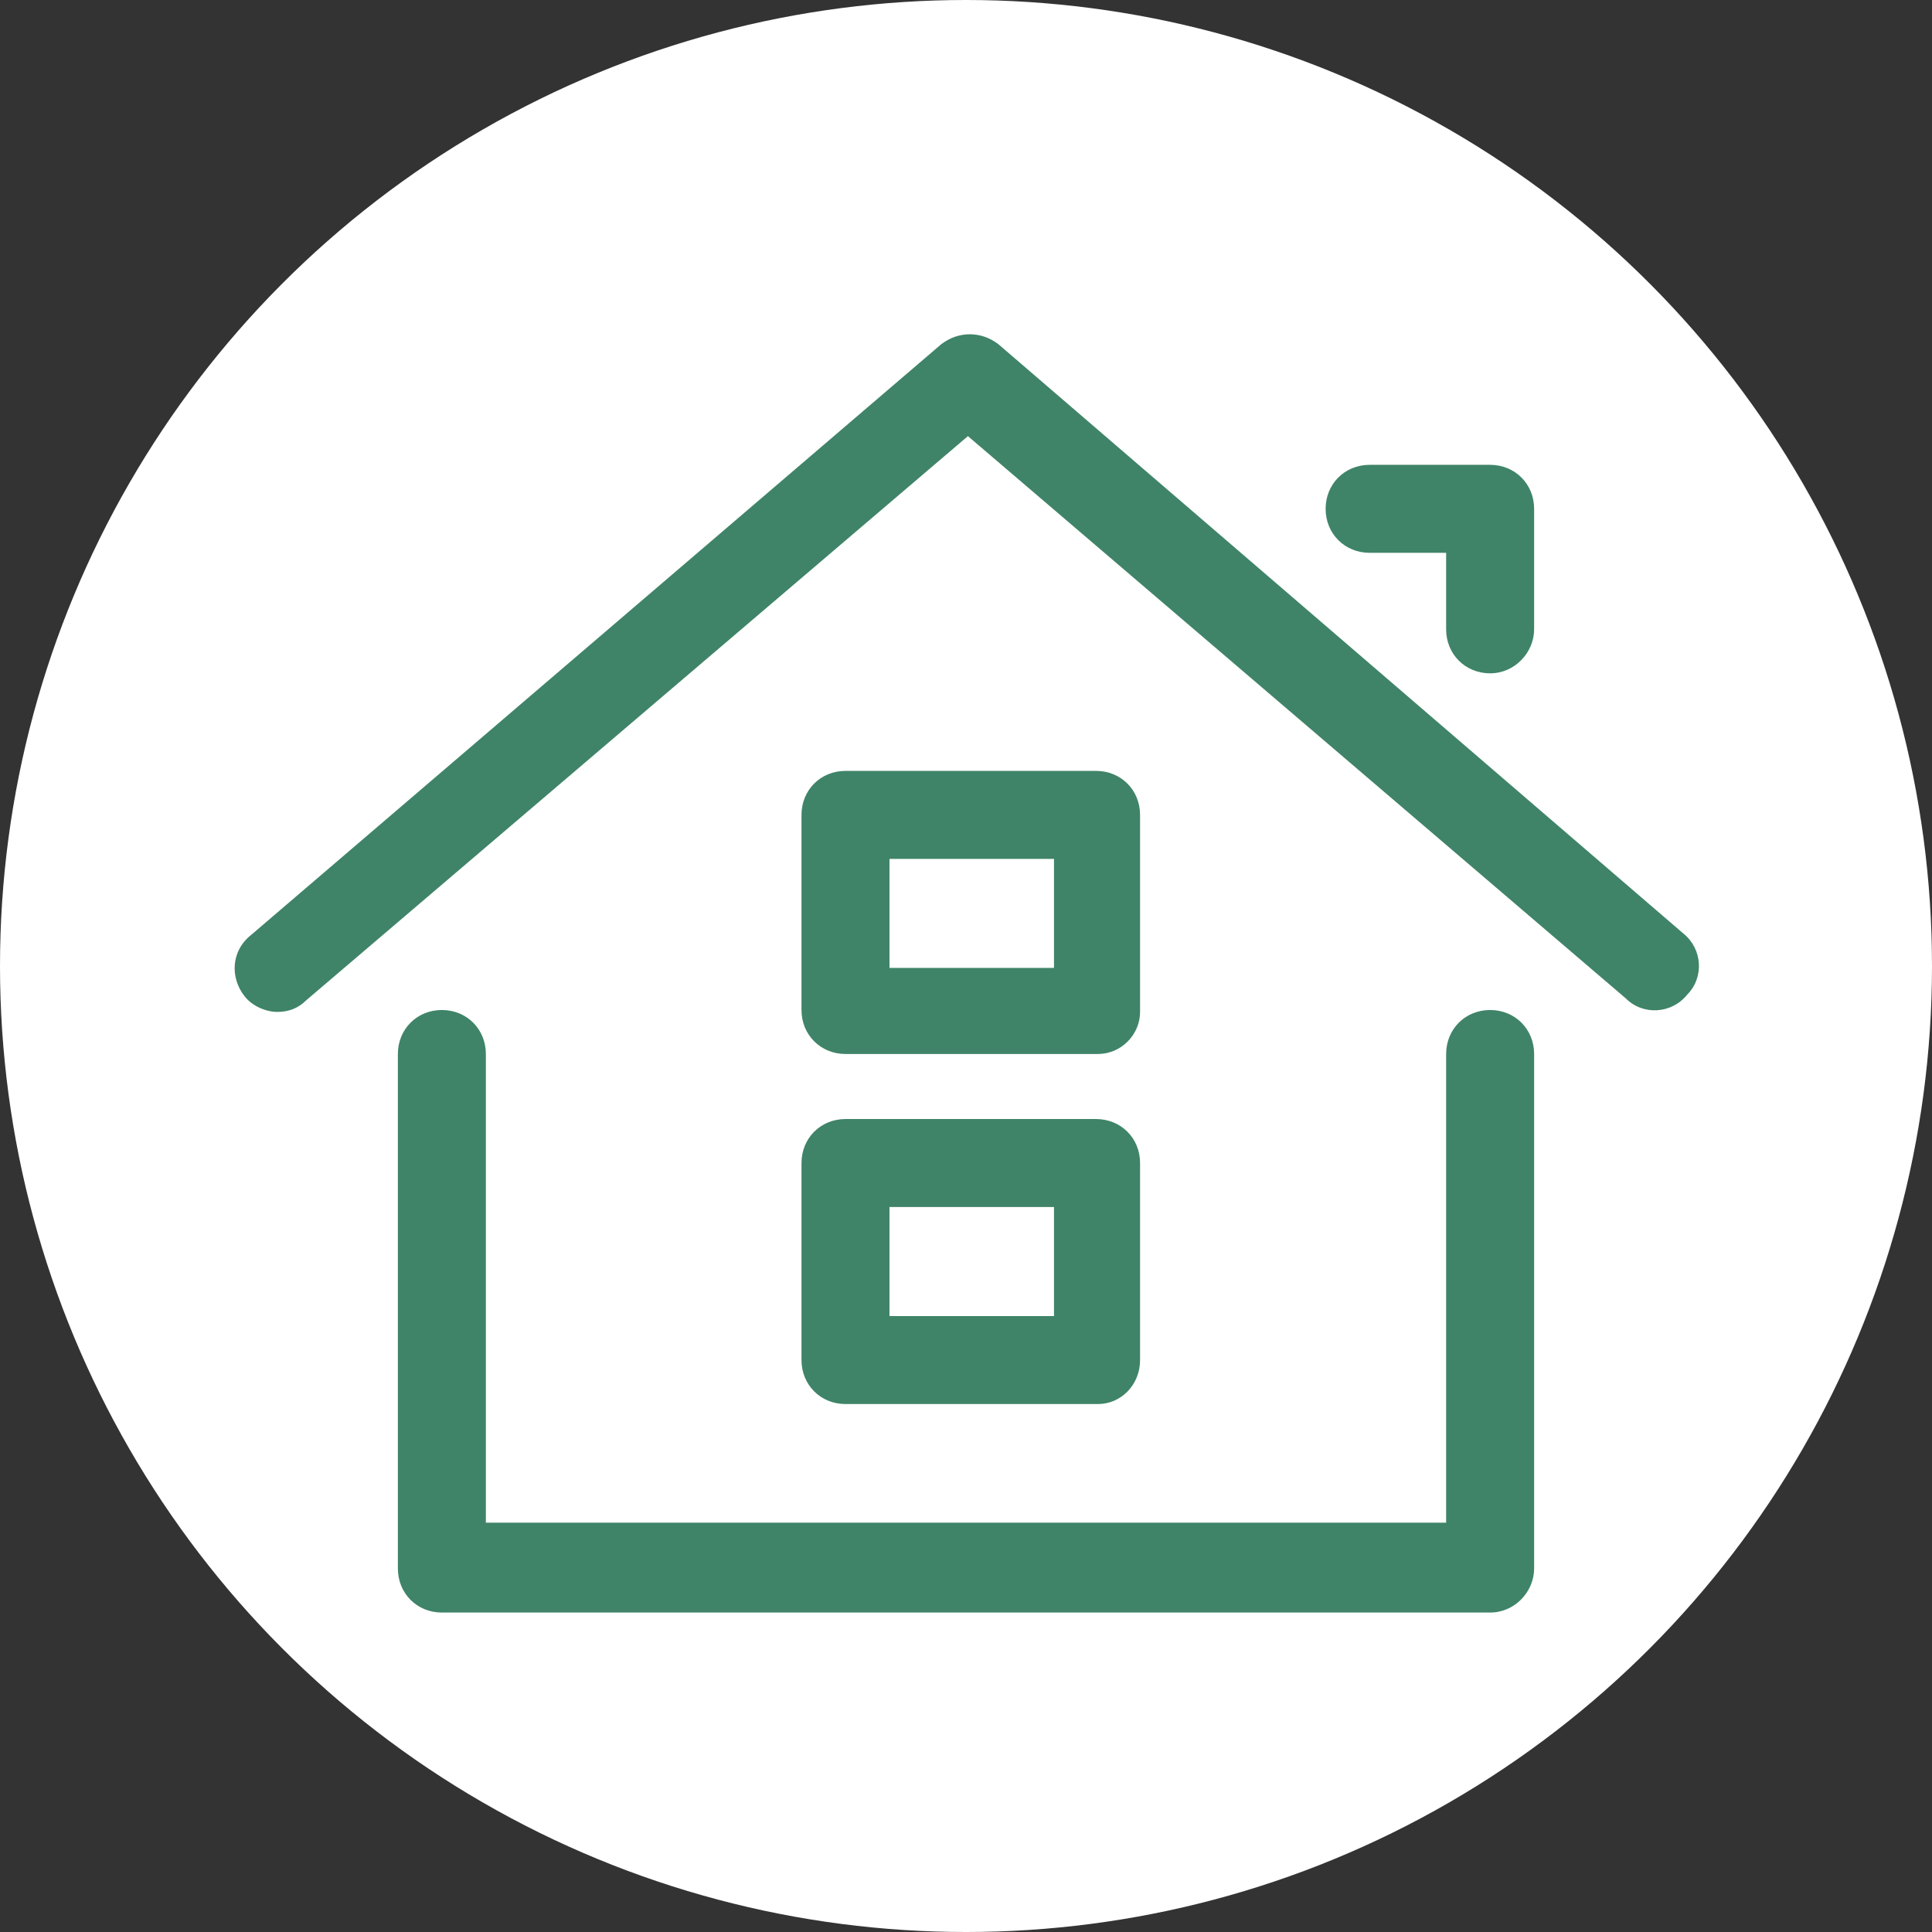
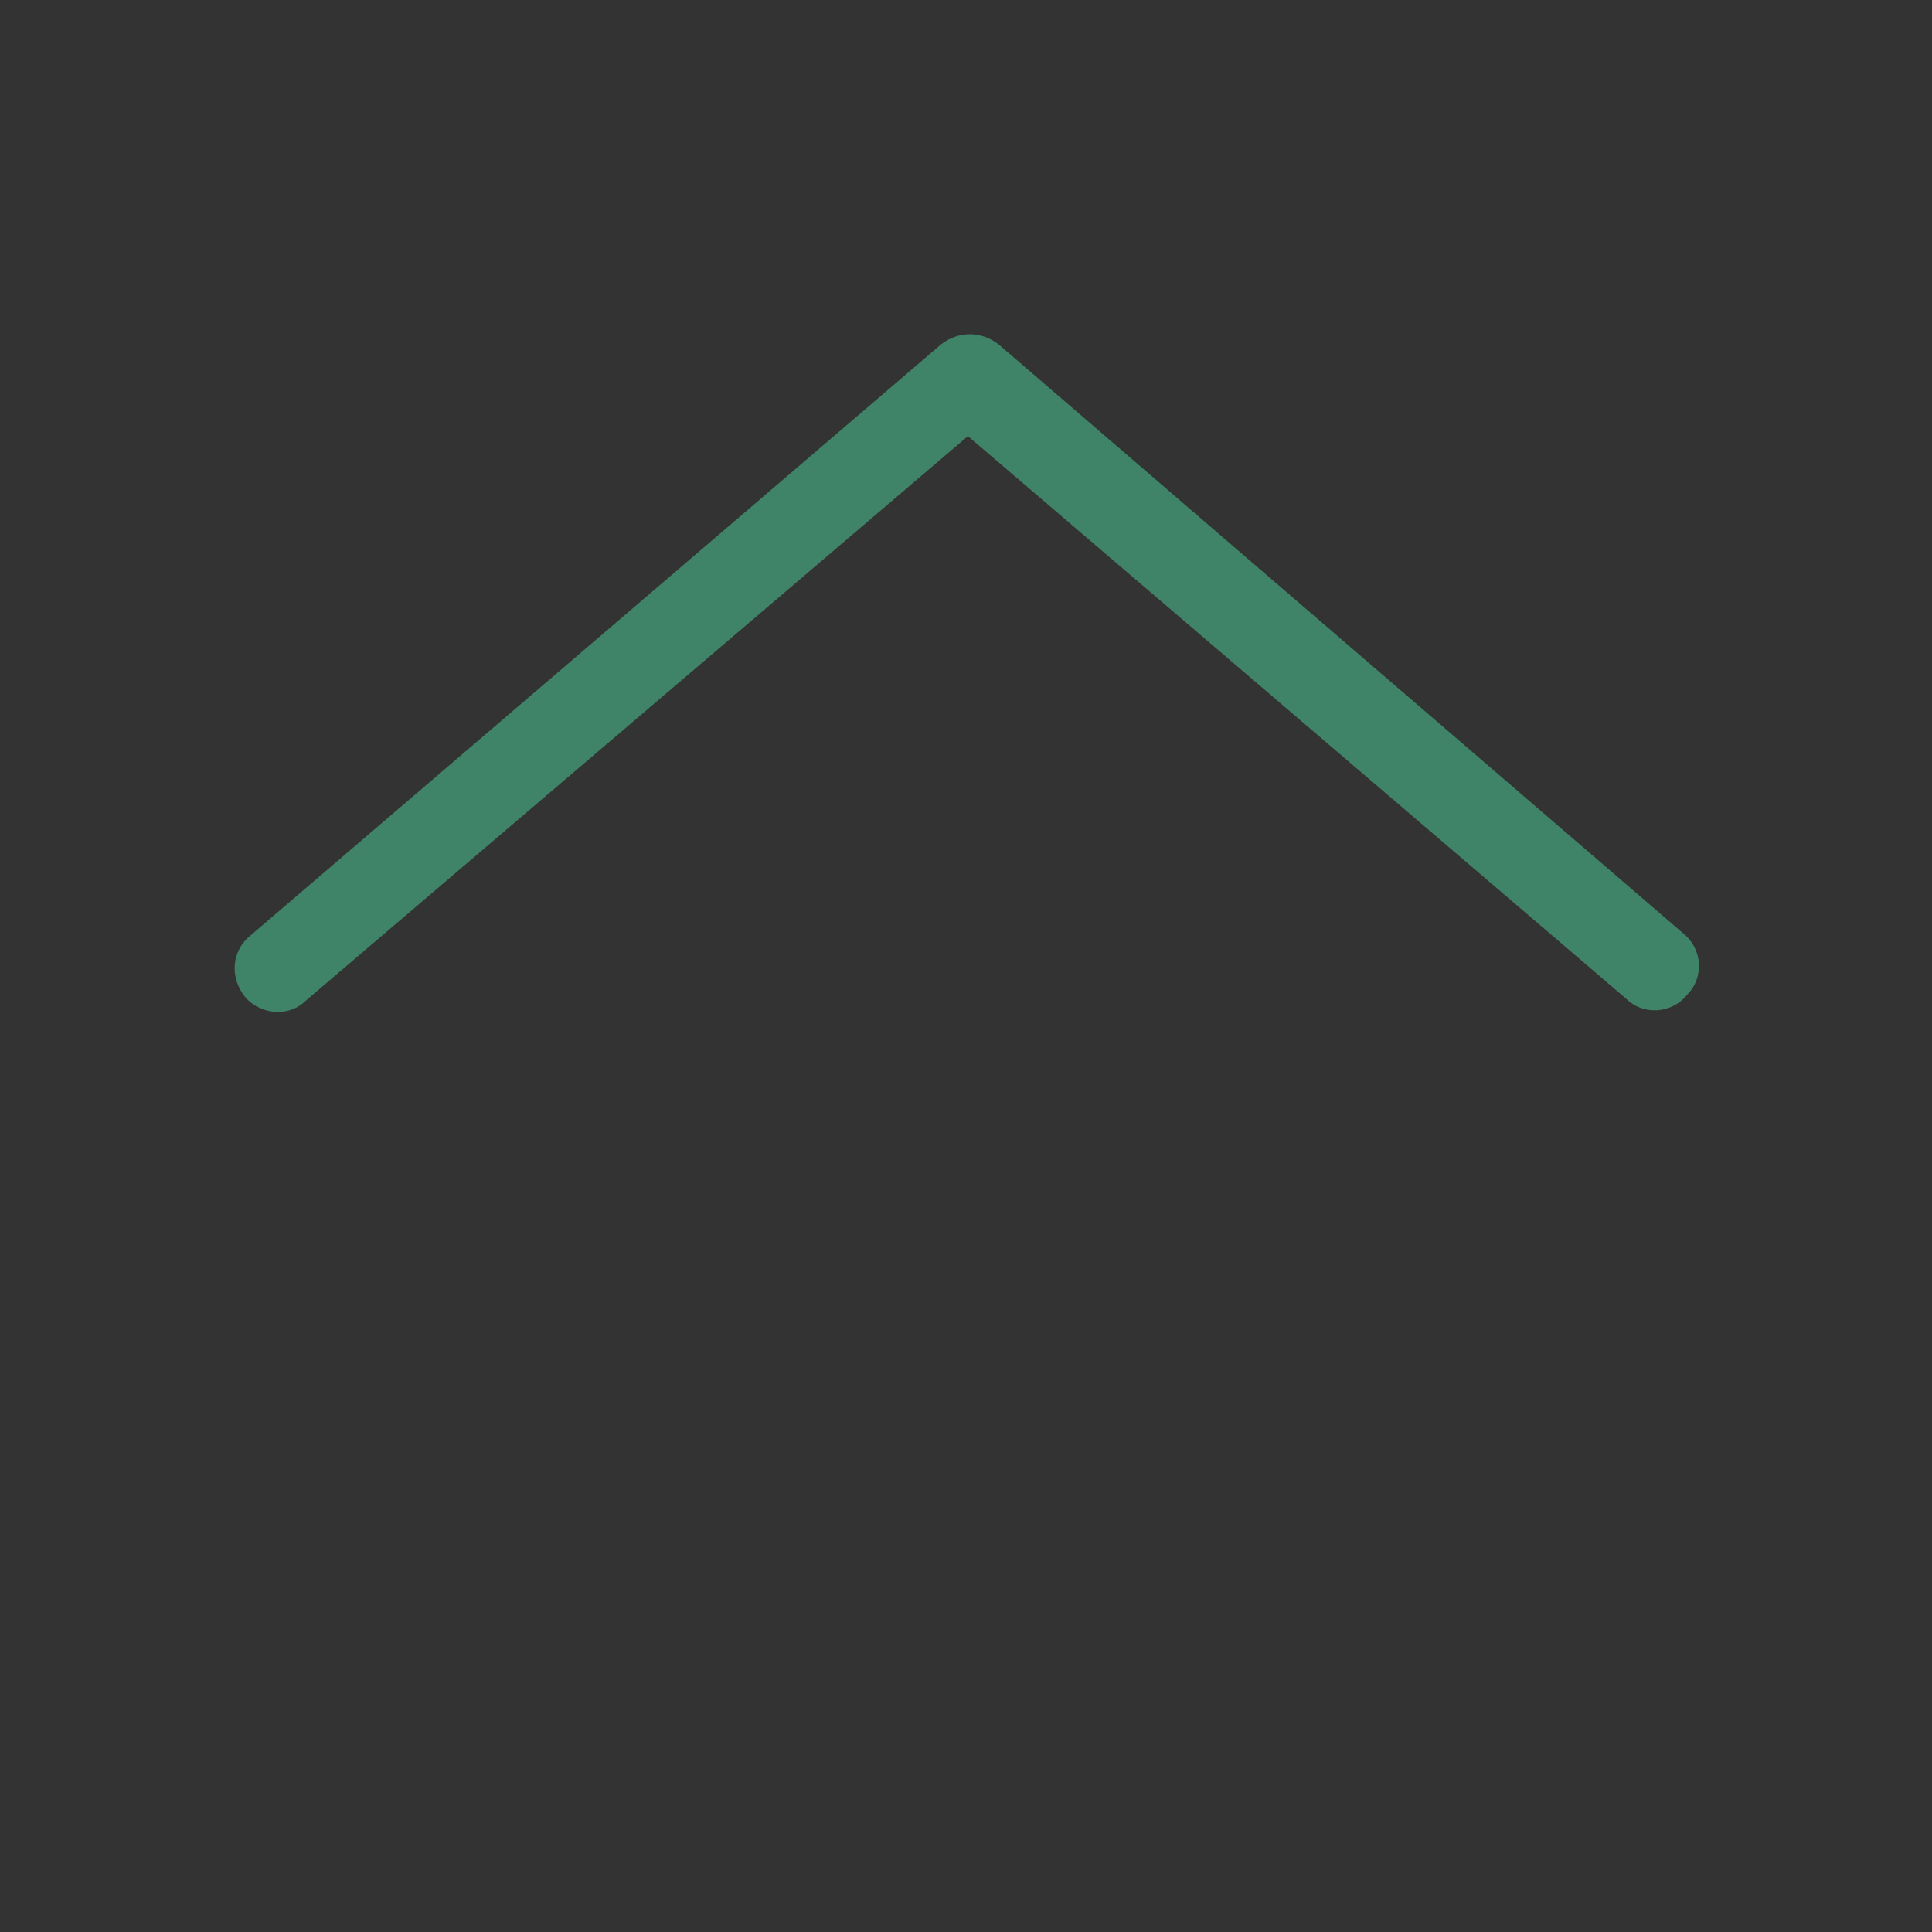
<svg xmlns="http://www.w3.org/2000/svg" version="1.1" id="レイヤー_1" x="0px" y="0px" viewBox="0 0 101 101" style="enable-background:new 0 0 101 101;" xml:space="preserve">
  <rect x="0" y="0" width="101" height="101" fill="#333333" stroke="none" />
  <style type="text/css">
	.st0{fill:#FFFFFF;}
	.st1{fill:#3F8468;}
</style>
  <g>
    <g id="グループ_387_1_" transform="translate(552 6)">
-       <circle id="楕円形_10_1_" class="st0" cx="-501.5" cy="44.5" r="50.5" />
-     </g>
+       </g>
    <g>
-       <path class="st1" d="M57.4,55.1H44.2c-1.3,0-2.3-1-2.3-2.3V42.6c0-1.3,1-2.3,2.3-2.3h13.1c1.3,0,2.3,1,2.3,2.3v10.3    C59.6,54.1,58.6,55.1,57.4,55.1z M46.5,50.6h8.6v-5.7h-8.6V50.6z" />
-       <path class="st1" d="M57.4,73.4H44.2c-1.3,0-2.3-1-2.3-2.3V60.8c0-1.3,1-2.3,2.3-2.3h13.1c1.3,0,2.3,1,2.3,2.3v10.3    C59.6,72.4,58.6,73.4,57.4,73.4z M46.5,68.8h8.6v-5.7h-8.6V68.8z" />
-       <path class="st1" d="M77.9,35.2c-1.3,0-2.3-1-2.3-2.3v-4h-4c-1.3,0-2.3-1-2.3-2.3c0-1.3,1-2.3,2.3-2.3h6.3c1.3,0,2.3,1,2.3,2.3    v6.3C80.2,34.1,79.2,35.2,77.9,35.2z" />
-       <path class="st1" d="M77.9,84.3H23.1c-1.3,0-2.3-1-2.3-2.3V55.1c0-1.3,1-2.3,2.3-2.3s2.3,1,2.3,2.3v24.5h50.2V55.1    c0-1.3,1-2.3,2.3-2.3s2.3,1,2.3,2.3V82C80.2,83.2,79.2,84.3,77.9,84.3z" />
-       <path class="st1" d="M14.5,52.9c-0.6,0-1.3-0.3-1.7-0.8c-0.8-1-0.7-2.4,0.3-3.2L49.2,18c0.9-0.7,2.1-0.7,3,0L88,48.8    c1,0.8,1.1,2.3,0.2,3.2c-0.8,1-2.3,1.1-3.2,0.2L50.6,22.8L16,52.3C15.6,52.7,15.1,52.9,14.5,52.9z" />
+       <path class="st1" d="M14.5,52.9c-0.6,0-1.3-0.3-1.7-0.8c-0.8-1-0.7-2.4,0.3-3.2L49.2,18c0.9-0.7,2.1-0.7,3,0L88,48.8    c1,0.8,1.1,2.3,0.2,3.2c-0.8,1-2.3,1.1-3.2,0.2L50.6,22.8L16,52.3C15.6,52.7,15.1,52.9,14.5,52.9" />
    </g>
  </g>
</svg>